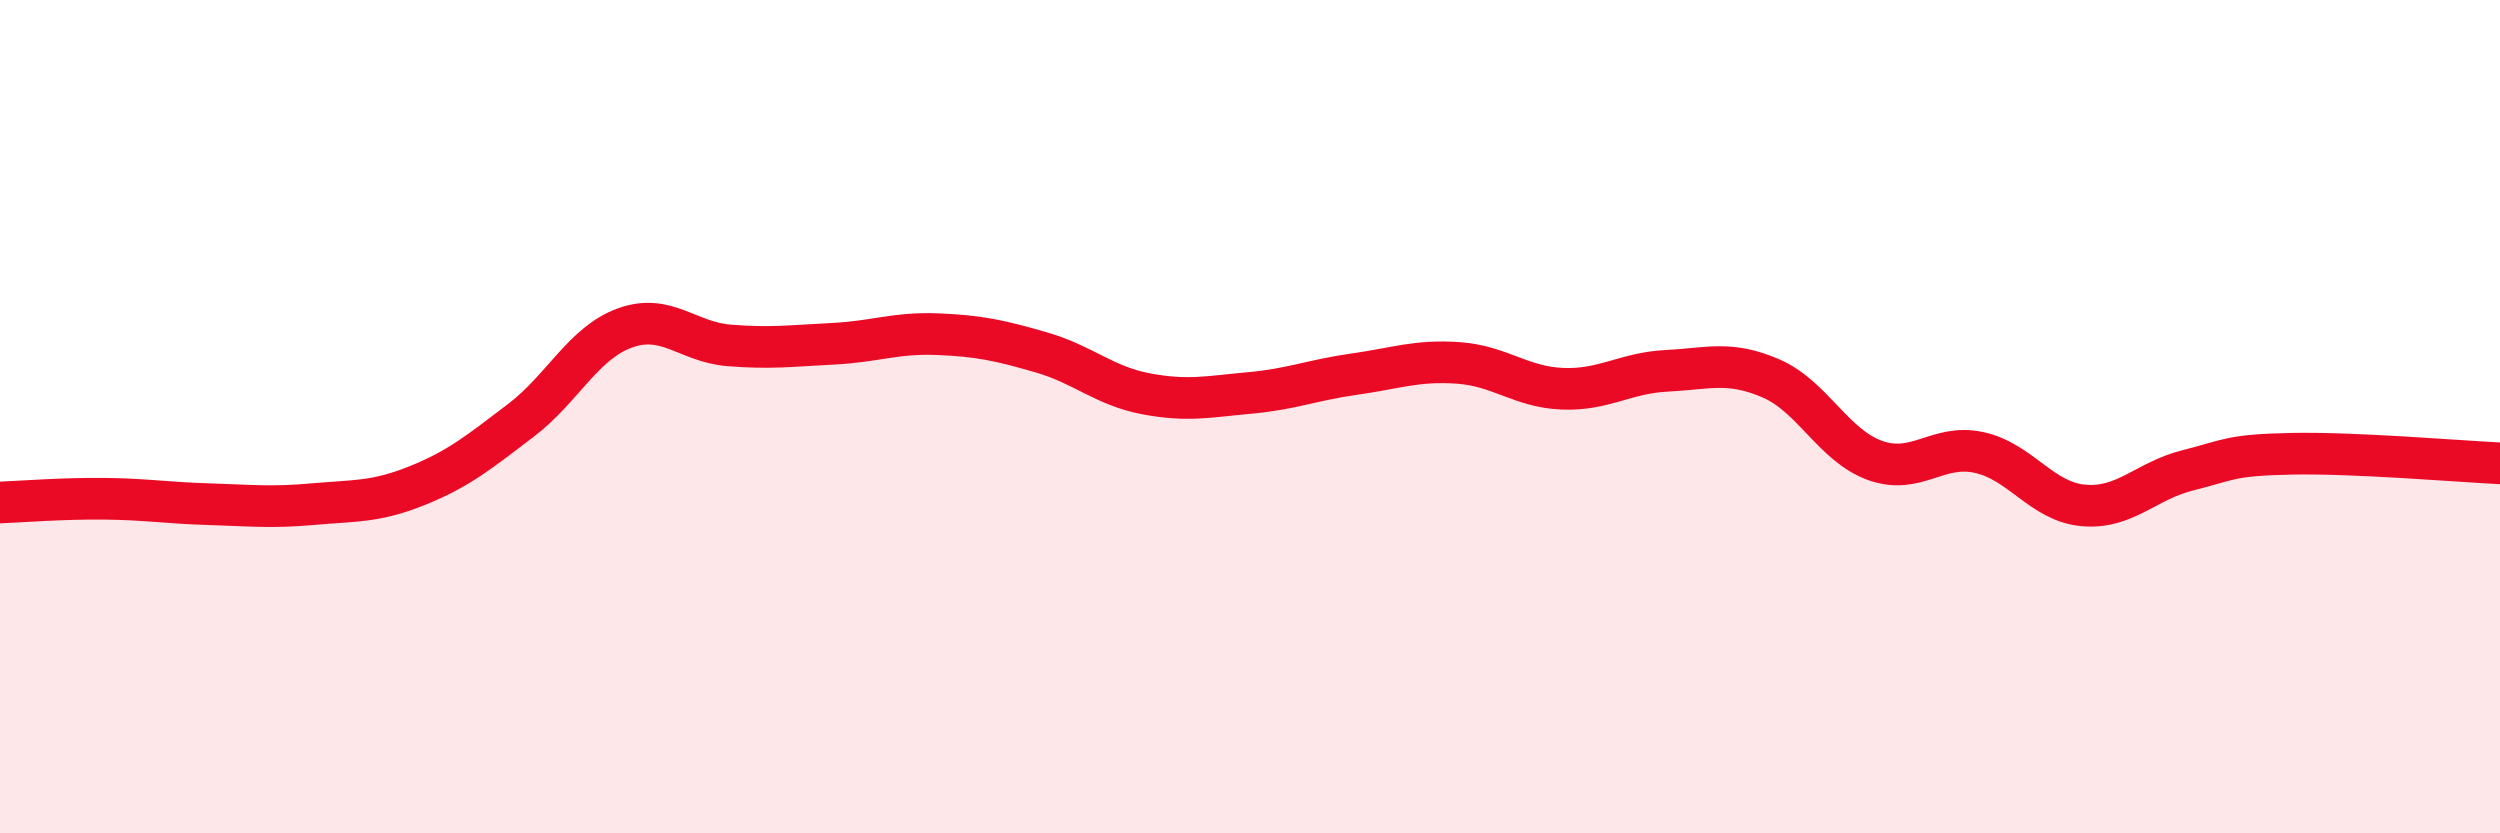
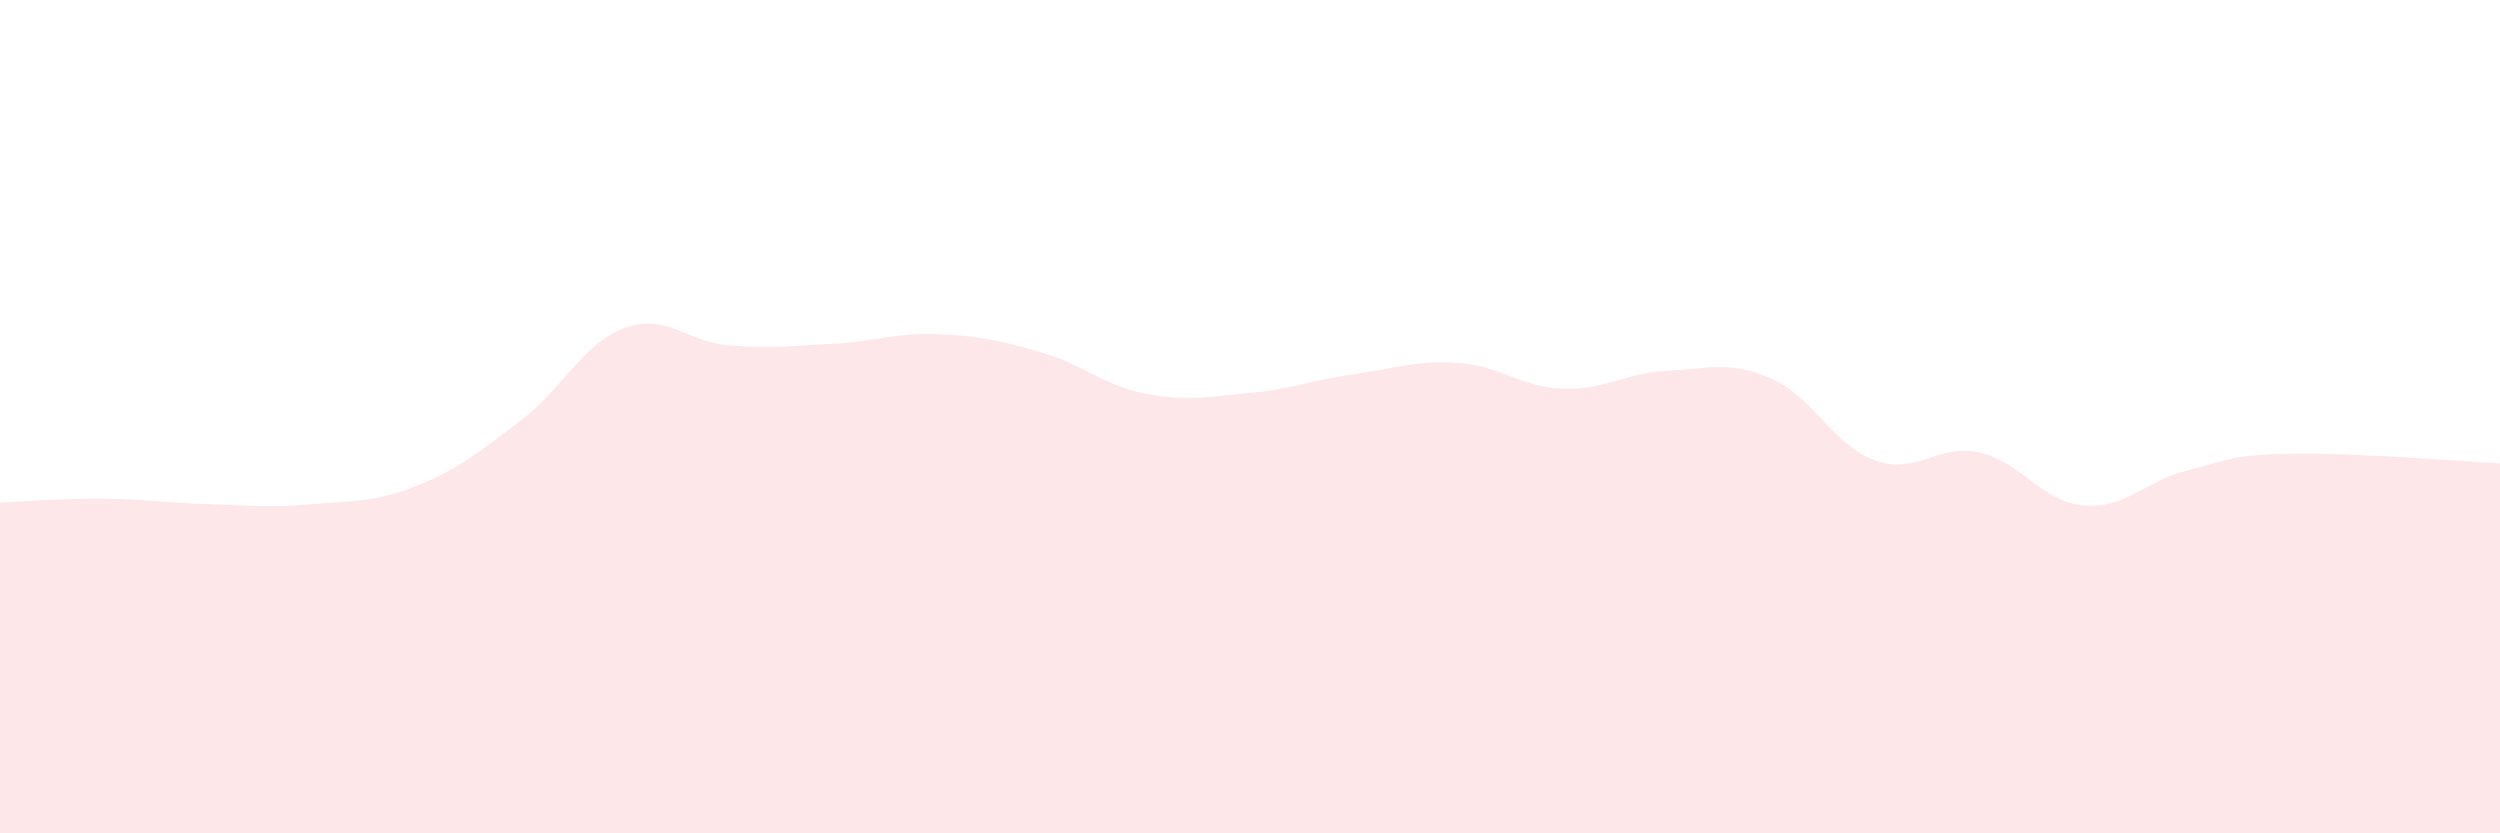
<svg xmlns="http://www.w3.org/2000/svg" width="60" height="20" viewBox="0 0 60 20">
  <path d="M 0,12.06 C 0.5,12.04 1.5,11.96 2.5,11.97 C 3.5,11.98 4,12.07 5,12.1 C 6,12.13 6.5,12.19 7.5,12.1 C 8.5,12.01 9,12.06 10,11.66 C 11,11.26 11.5,10.85 12.5,10.09 C 13.5,9.33 14,8.23 15,7.87 C 16,7.51 16.5,8.21 17.5,8.29 C 18.5,8.37 19,8.3 20,8.25 C 21,8.2 21.5,7.98 22.5,8.02 C 23.5,8.06 24,8.17 25,8.46 C 26,8.75 26.5,9.26 27.5,9.45 C 28.5,9.64 29,9.52 30,9.43 C 31,9.34 31.5,9.12 32.5,8.98 C 33.5,8.84 34,8.64 35,8.71 C 36,8.78 36.5,9.29 37.5,9.33 C 38.5,9.37 39,8.95 40,8.9 C 41,8.85 41.5,8.65 42.5,9.08 C 43.5,9.51 44,10.69 45,11.05 C 46,11.41 46.5,10.64 47.5,10.86 C 48.5,11.08 49,12.04 50,12.13 C 51,12.22 51.5,11.54 52.5,11.29 C 53.5,11.04 53.5,10.92 55,10.89 C 56.5,10.86 59,11.07 60,11.12L60 20L0 20Z" fill="#EB0A25" opacity="0.1" stroke-linecap="round" stroke-linejoin="round" />
-   <path d="M 0,12.06 C 0.5,12.04 1.5,11.96 2.5,11.97 C 3.5,11.98 4,12.07 5,12.1 C 6,12.13 6.5,12.19 7.5,12.1 C 8.5,12.01 9,12.06 10,11.66 C 11,11.26 11.5,10.85 12.5,10.09 C 13.5,9.33 14,8.23 15,7.87 C 16,7.51 16.5,8.21 17.5,8.29 C 18.5,8.37 19,8.3 20,8.25 C 21,8.2 21.5,7.98 22.5,8.02 C 23.5,8.06 24,8.17 25,8.46 C 26,8.75 26.5,9.26 27.5,9.45 C 28.5,9.64 29,9.52 30,9.43 C 31,9.34 31.5,9.12 32.5,8.98 C 33.5,8.84 34,8.64 35,8.71 C 36,8.78 36.5,9.29 37.5,9.33 C 38.5,9.37 39,8.95 40,8.9 C 41,8.85 41.5,8.65 42.5,9.08 C 43.5,9.51 44,10.69 45,11.05 C 46,11.41 46.5,10.64 47.5,10.86 C 48.5,11.08 49,12.04 50,12.13 C 51,12.22 51.5,11.54 52.5,11.29 C 53.5,11.04 53.5,10.92 55,10.89 C 56.5,10.86 59,11.07 60,11.12" stroke="#EB0A25" stroke-width="1" fill="none" stroke-linecap="round" stroke-linejoin="round" />
</svg>